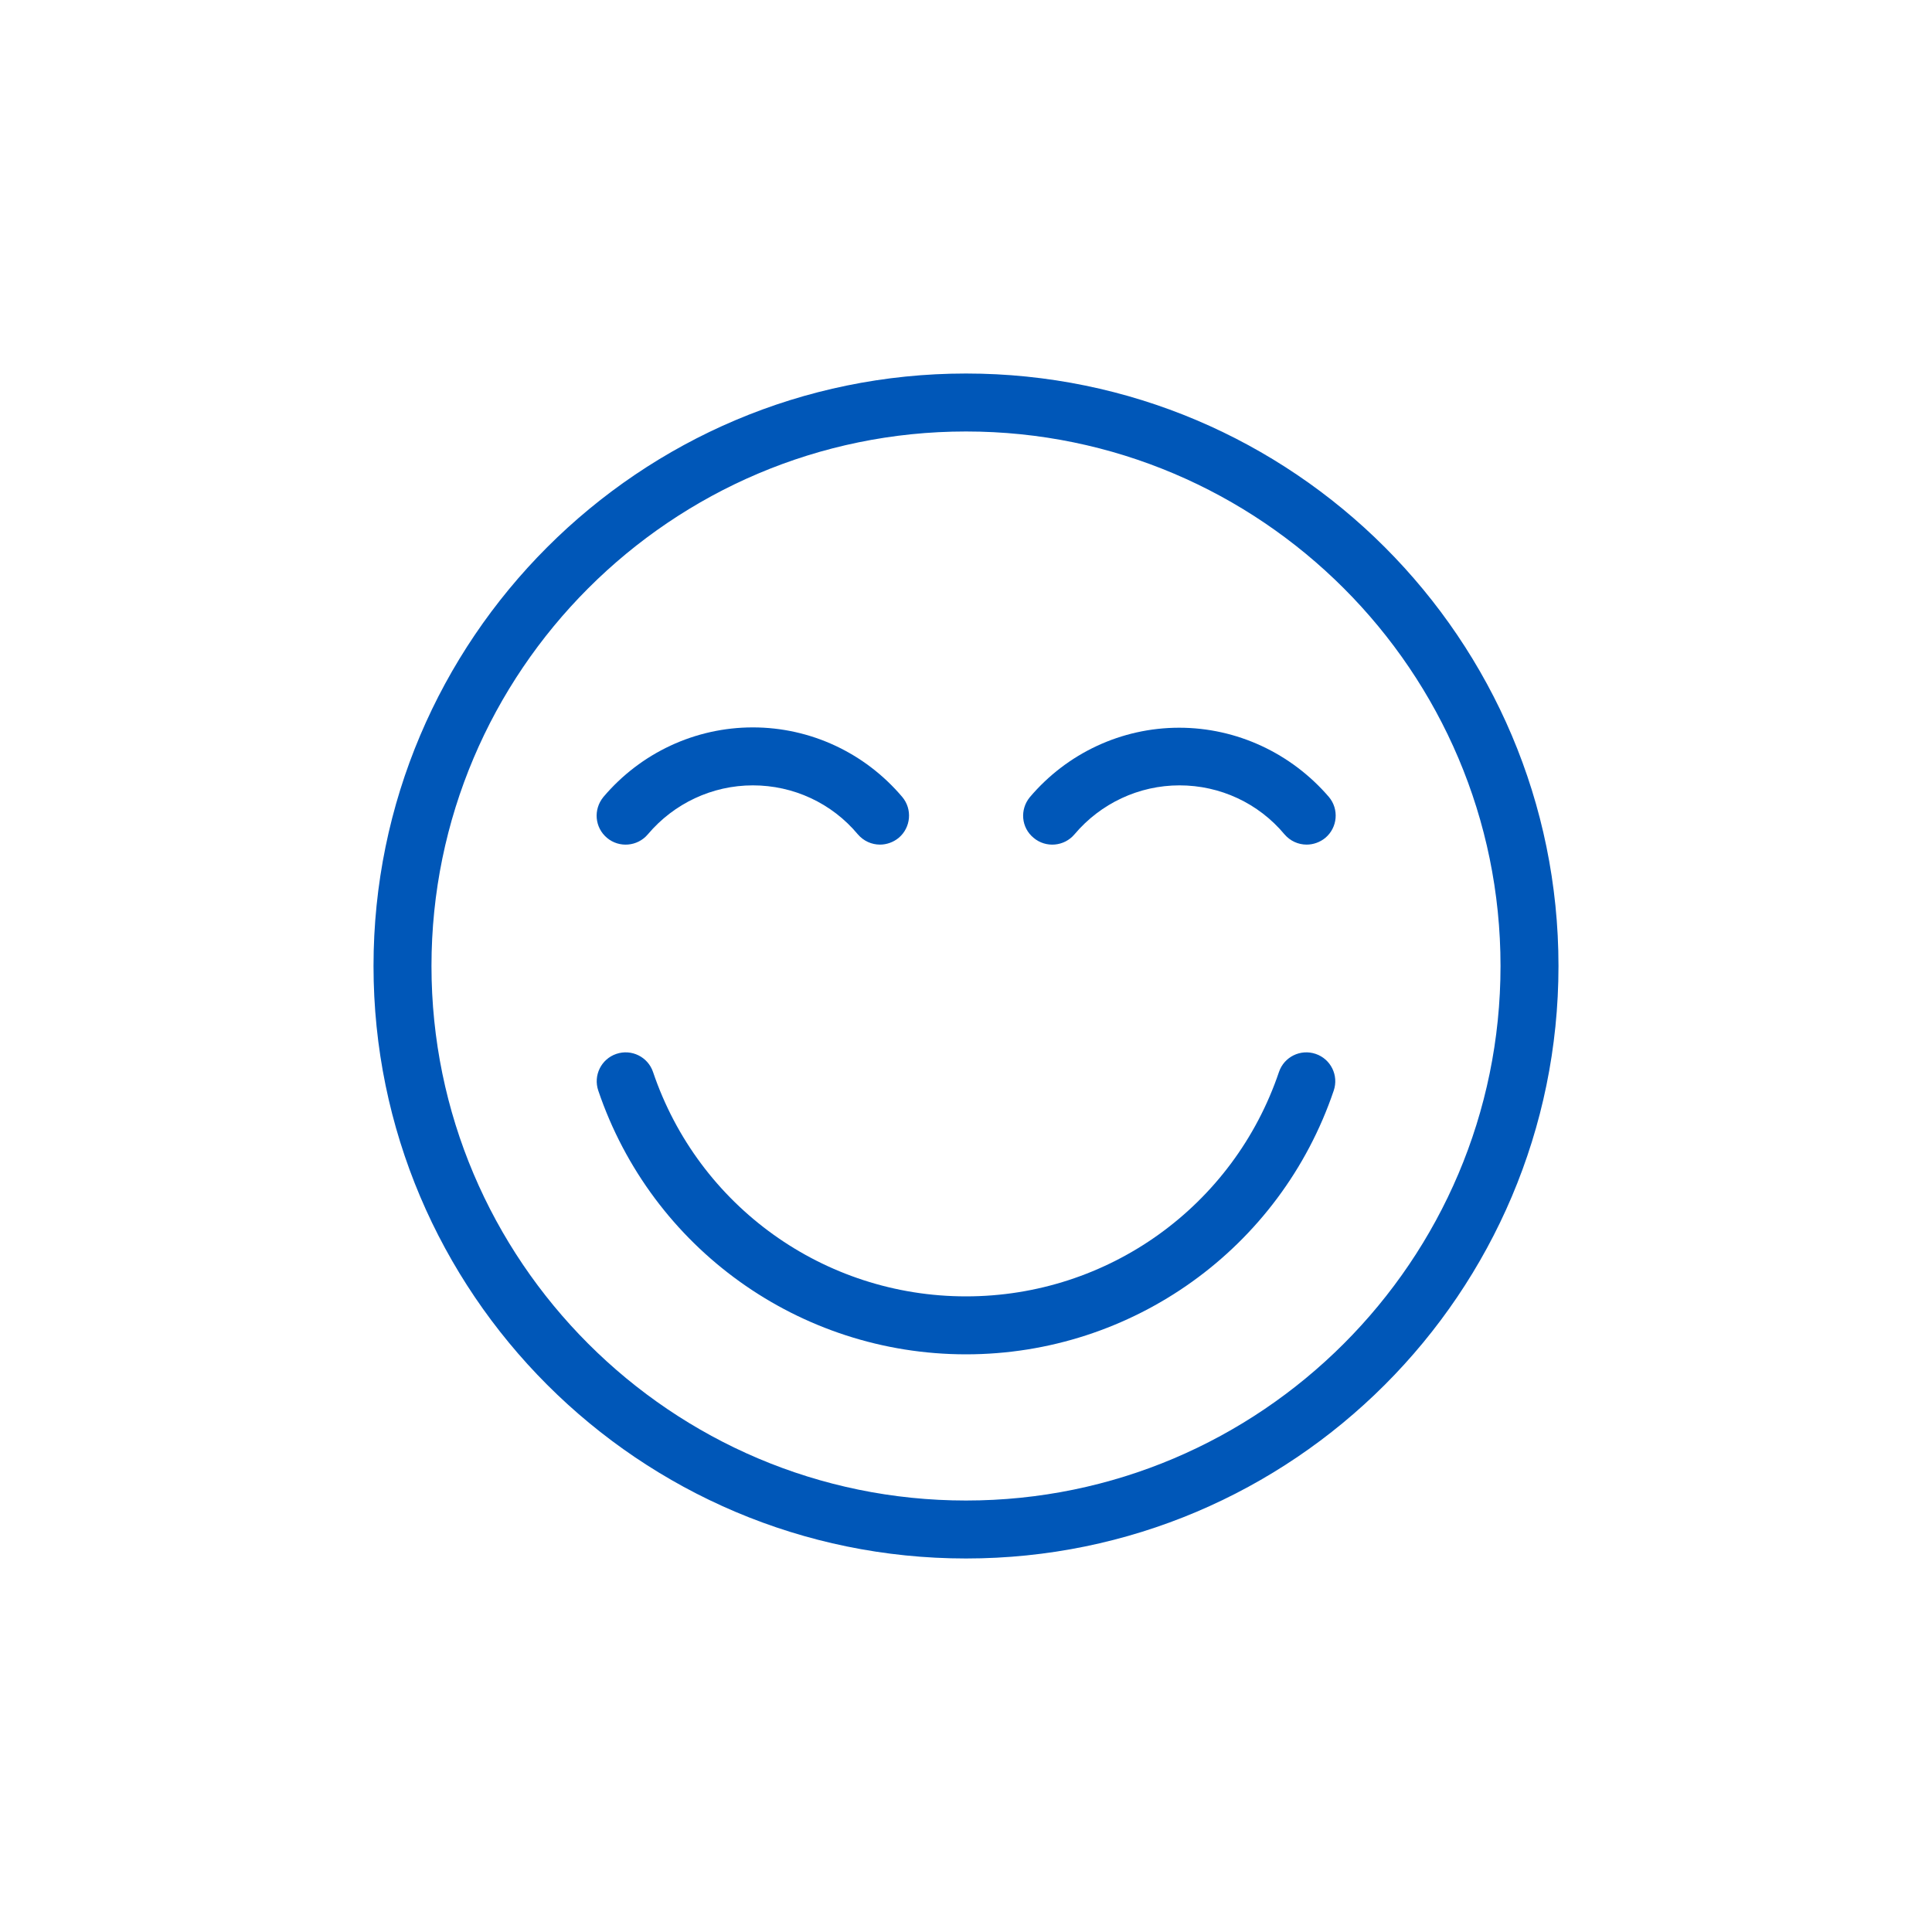
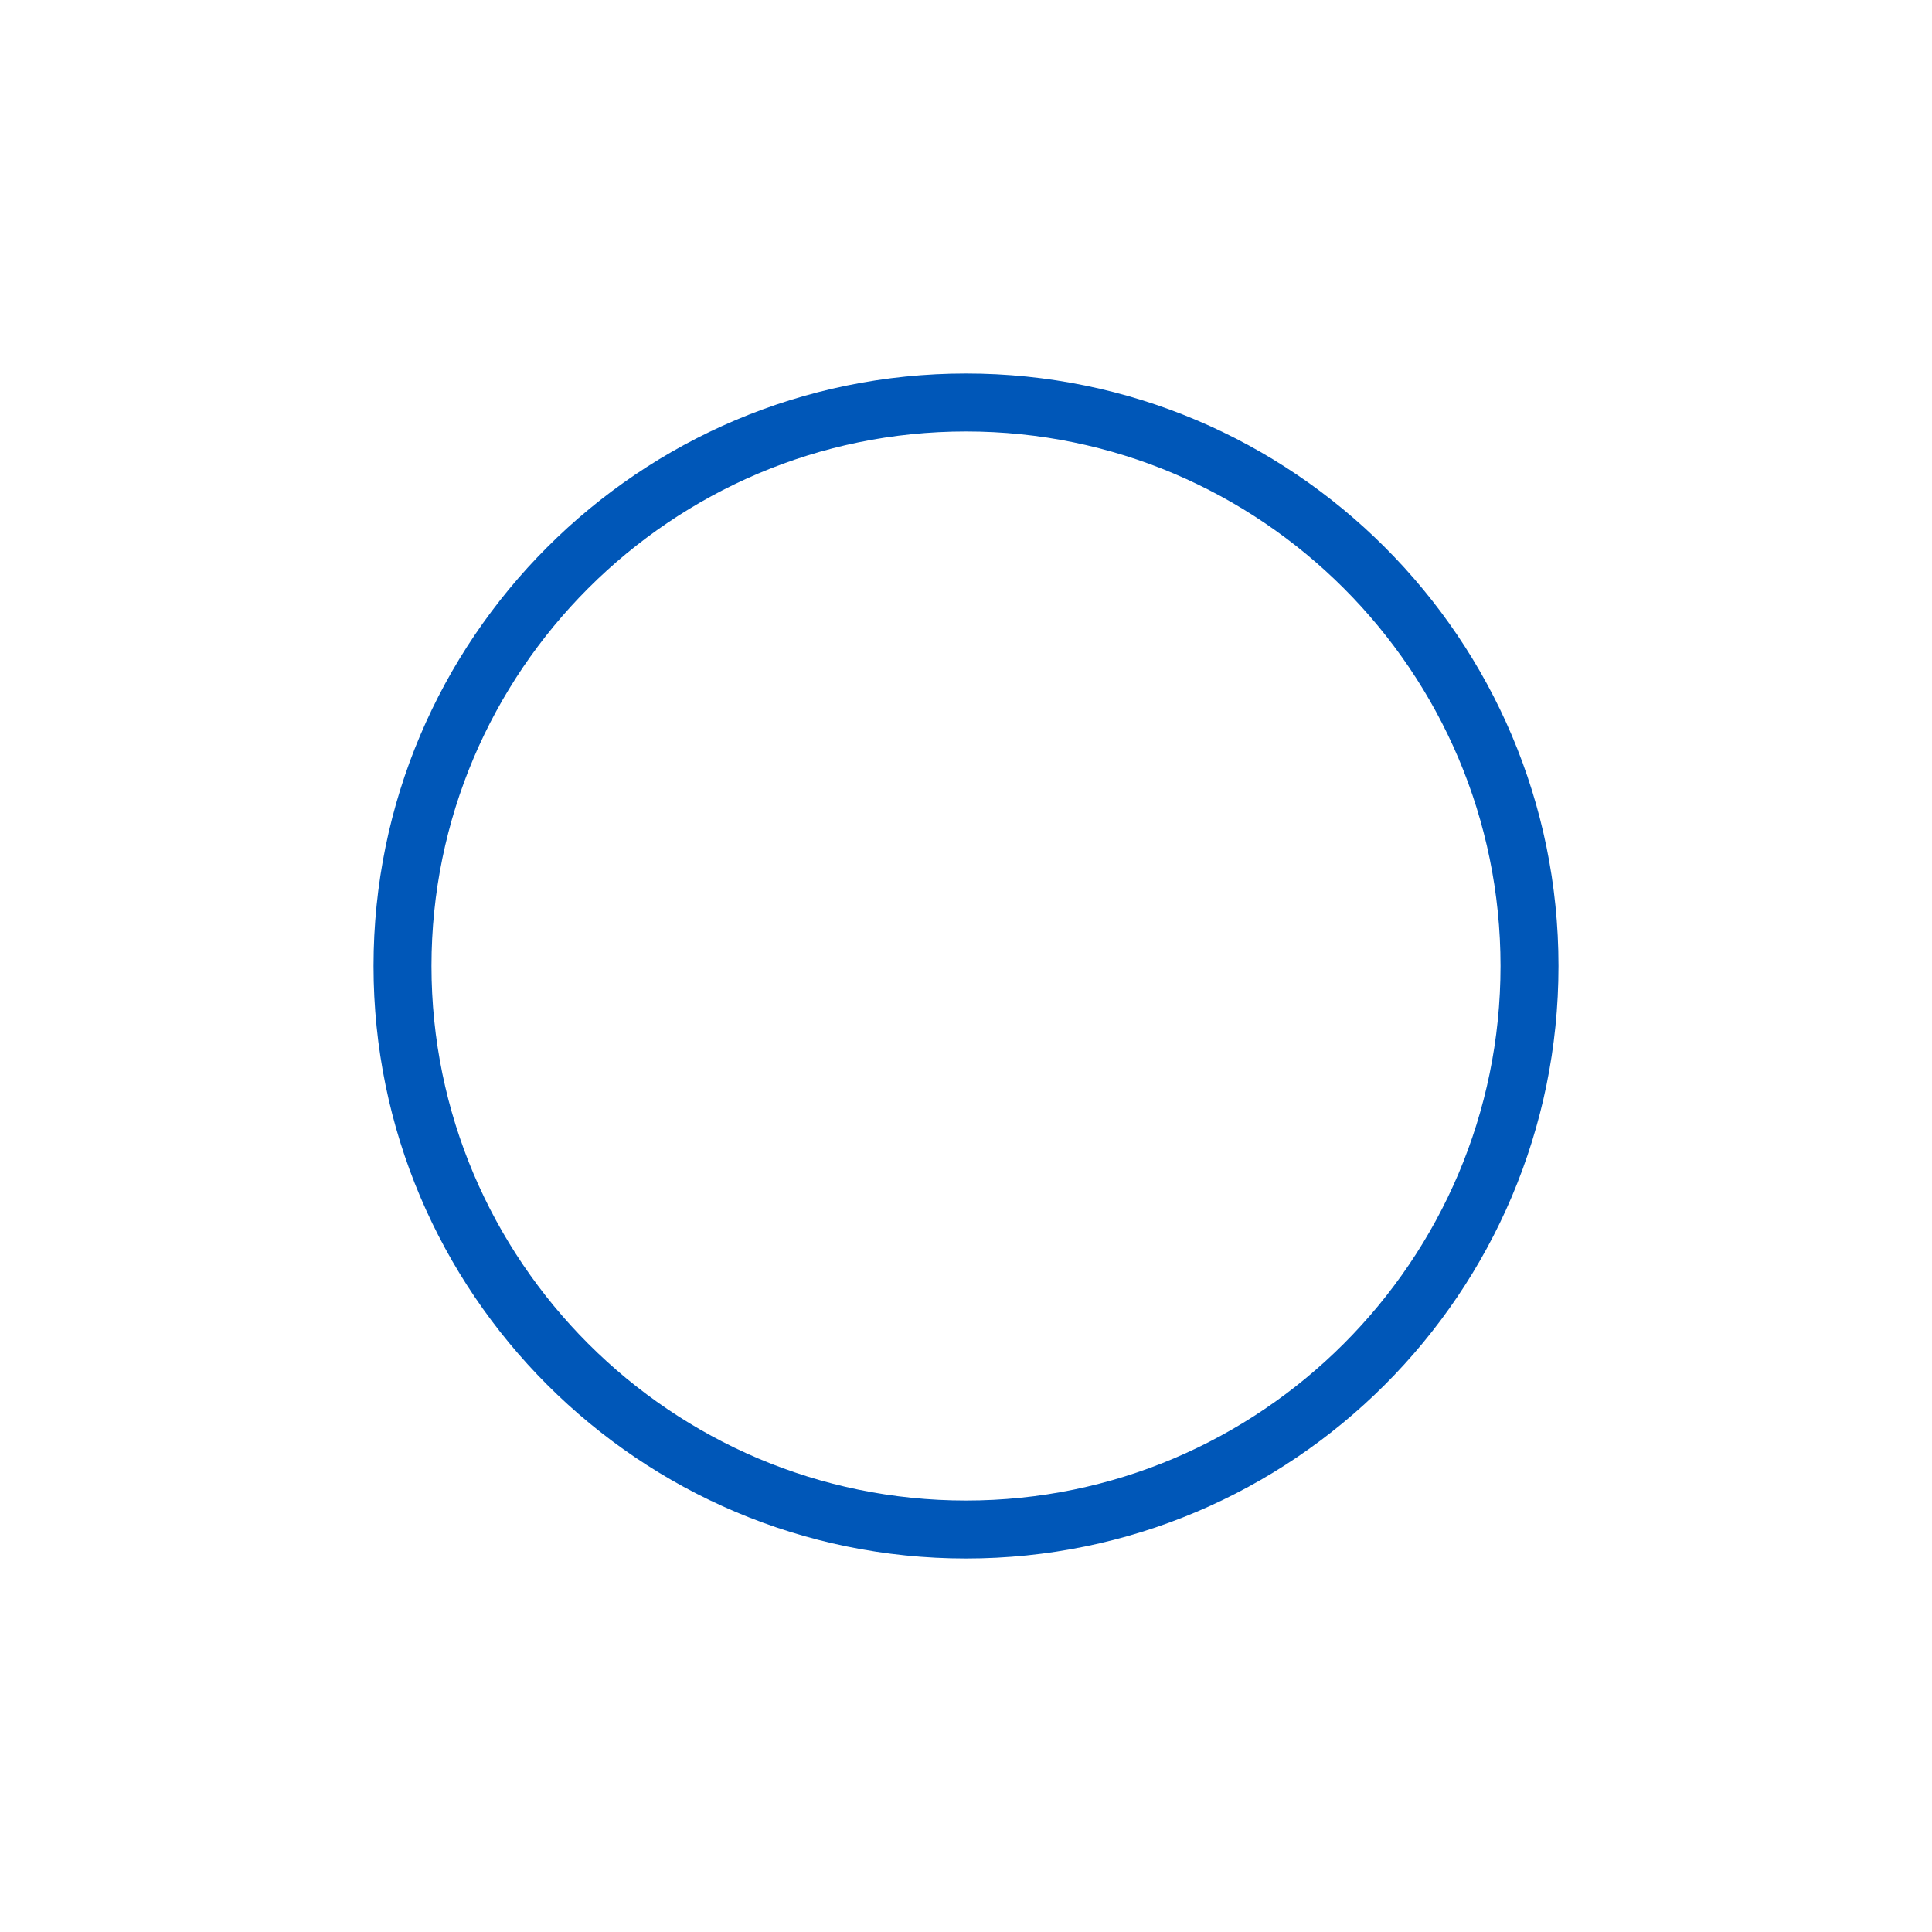
<svg xmlns="http://www.w3.org/2000/svg" version="1.1" id="Blue" x="0px" y="0px" viewBox="0 0 600 600" style="enable-background:new 0 0 600 600;" xml:space="preserve">
  <style type="text/css">
	.st0{fill:#0057B8;}
</style>
  <g>
    <path class="st0" d="M300,116c-101.5,0-184,82.5-184,184s82.5,184,184,184s184-82.5,184-184S401.5,116,300,116z M300,466   c-91.5,0-166-74.5-166-166s74.5-166,166-166s166,74.5,166,166S391.5,466,300,466z" />
-     <path class="st0" d="M408.6,327.3c-4.7-1.6-9.8,0.9-11.4,5.6c-14.1,41.7-53.1,69.7-97.2,69.7s-83.1-28-97.2-69.7   c-1.6-4.7-6.7-7.2-11.4-5.6s-7.2,6.7-5.6,11.4c16.6,49,62.5,81.9,114.2,81.9c51.7,0,97.6-32.9,114.2-81.9   C415.8,334,413.3,328.9,408.6,327.3z" />
-     <path class="st0" d="M188.5,260.2c3.8,3.2,9.5,2.7,12.7-1.1c8.1-9.6,20-15.2,32.6-15.2c12.6,0,24.5,5.5,32.6,15.2   c1.8,2.1,4.3,3.2,6.9,3.2c2,0,4.1-0.7,5.8-2.1c3.8-3.2,4.3-8.9,1.1-12.7c-11.6-13.7-28.5-21.6-46.4-21.6s-34.8,7.9-46.4,21.6   C184.2,251.4,184.7,257,188.5,260.2z" />
-     <path class="st0" d="M321,260.2c3.8,3.2,9.5,2.7,12.7-1.1c8.1-9.6,20-15.2,32.6-15.2s24.5,5.5,32.6,15.2c1.8,2.1,4.3,3.2,6.9,3.2   c2,0,4.1-0.7,5.8-2.1c3.8-3.2,4.3-8.9,1.1-12.7C401,233.9,384.1,226,366.2,226s-34.8,7.9-46.4,21.6   C316.7,251.4,317.1,257,321,260.2z" />
  </g>
</svg>